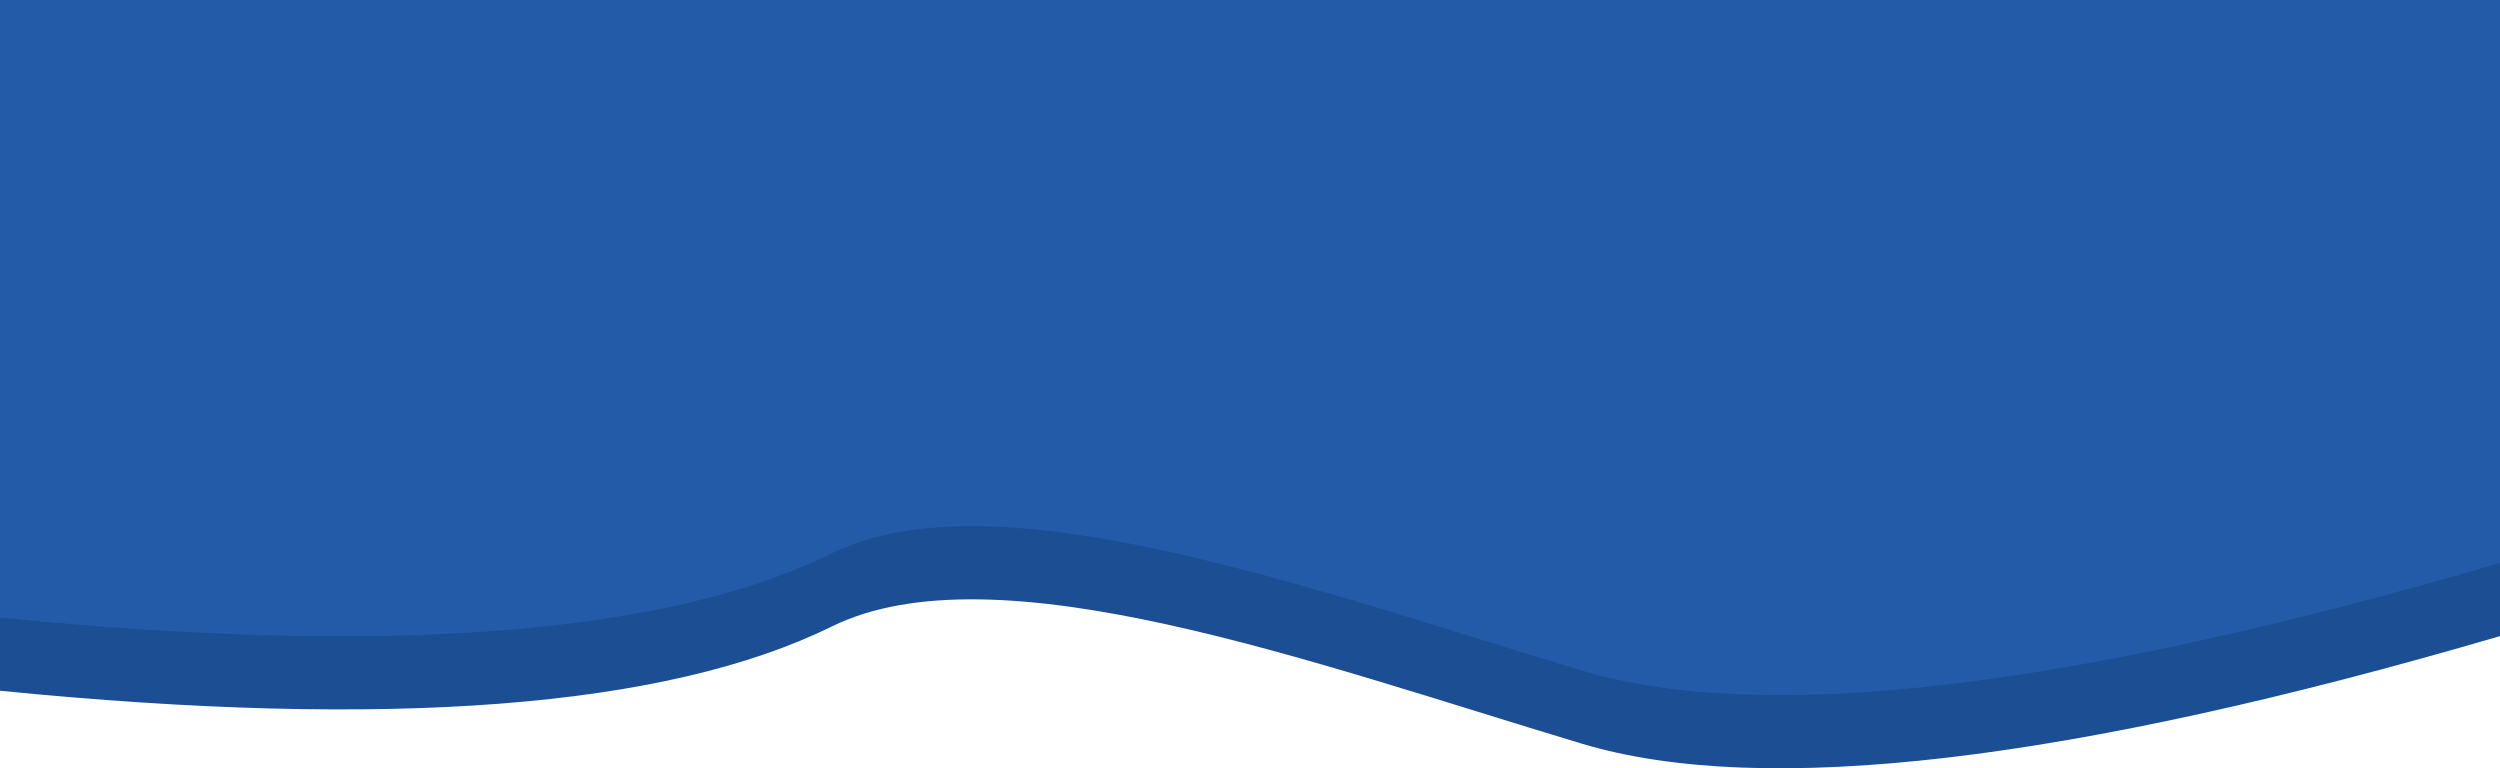
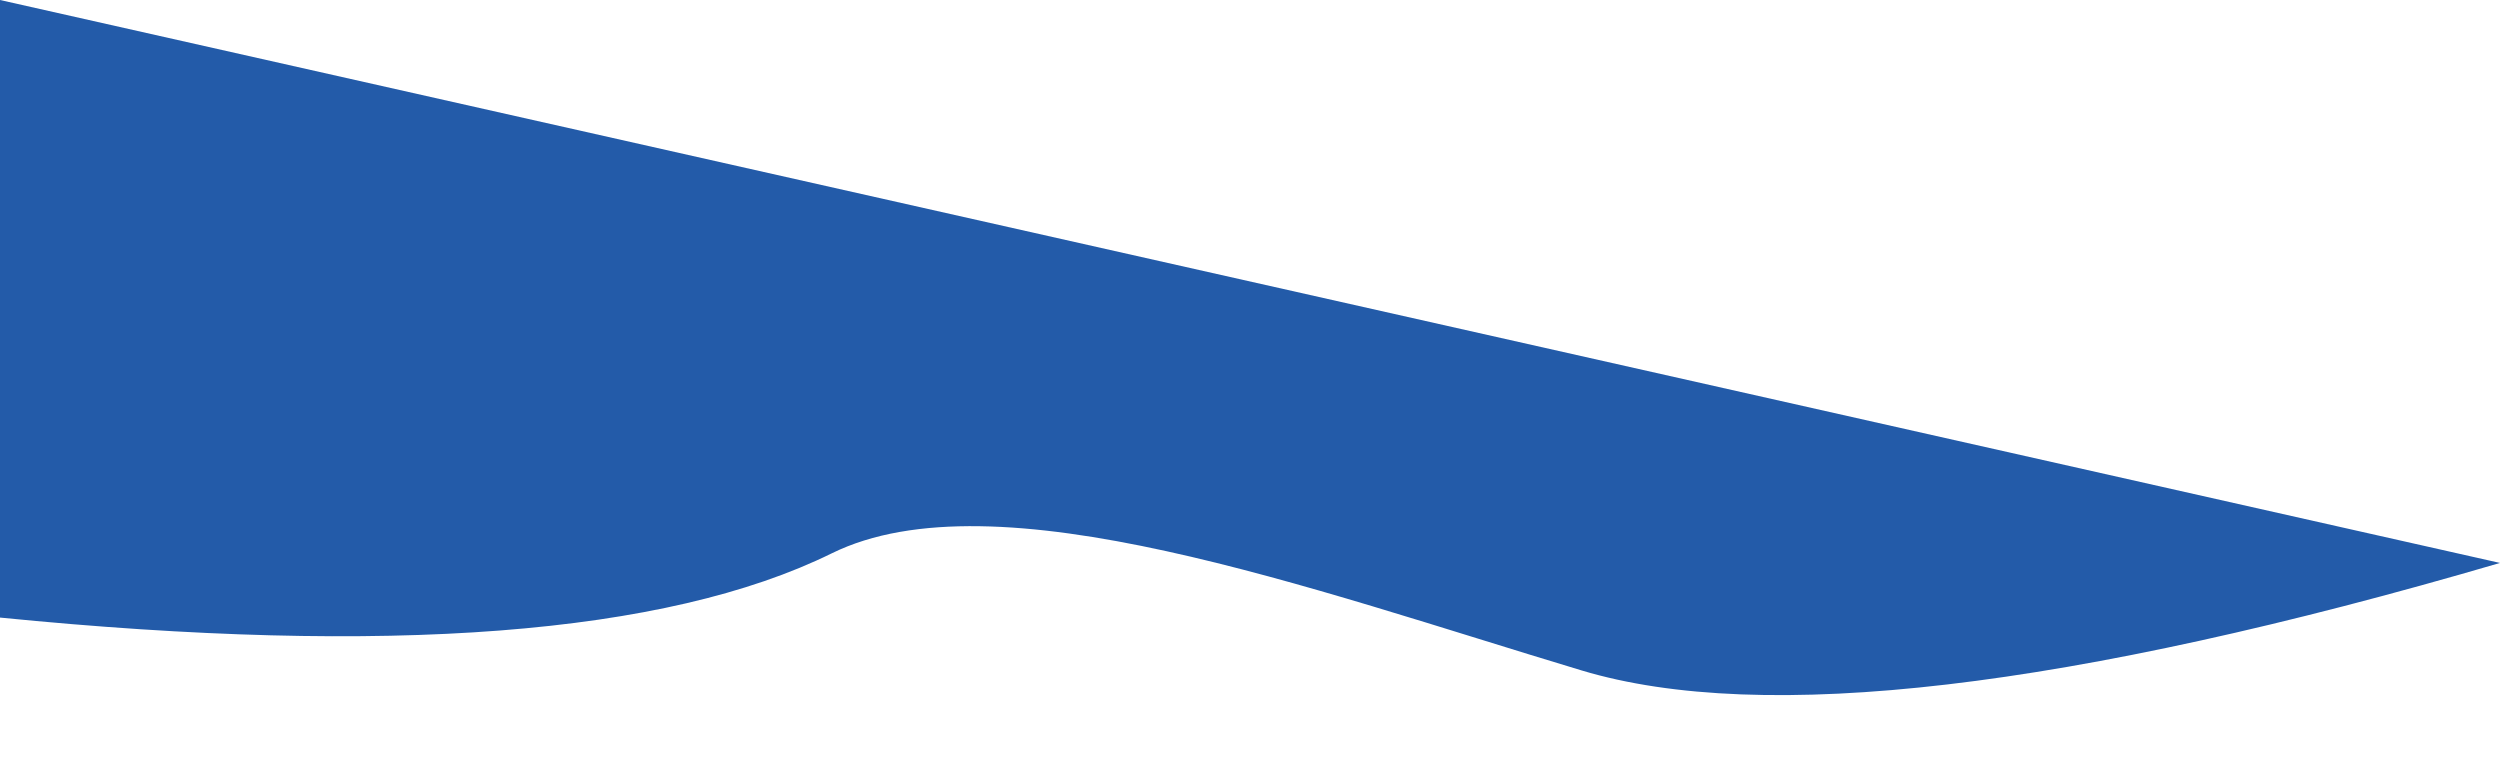
<svg xmlns="http://www.w3.org/2000/svg" width="1025px" height="315px" viewBox="0 0 1025 315" version="1.1">
  <title>Group</title>
  <desc>Created with Sketch.</desc>
  <g id="Page-1" stroke="none" stroke-width="1" fill="none" fill-rule="evenodd">
    <g id="Privacy" transform="translate(-208, -129)" fill-rule="nonzero">
      <g id="Group" transform="translate(208, 129)">
-         <path d="M0,30 L1025,30 L1025,260.804 C848.333,312.541 722.833,327.236 648.5,304.889 C537,271.368 408,223.894 341,256.876 C273.121,290.29 159.455,299.067 0,283.205 L0,30 Z" id="Rectangle-Copy-2" fill="#1C4E94" />
-         <path d="M0,0 L1025,0 L1025,230.804 C848.333,282.541 722.833,297.236 648.5,274.889 C537,241.368 408,193.894 341,226.876 C273.121,260.29 159.455,269.067 0,253.205 L0,0 Z" id="Rectangle-Copy-3" fill="#235BA9" />
+         <path d="M0,0 L1025,230.804 C848.333,282.541 722.833,297.236 648.5,274.889 C537,241.368 408,193.894 341,226.876 C273.121,260.29 159.455,269.067 0,253.205 L0,0 Z" id="Rectangle-Copy-3" fill="#235BA9" />
      </g>
    </g>
  </g>
</svg>